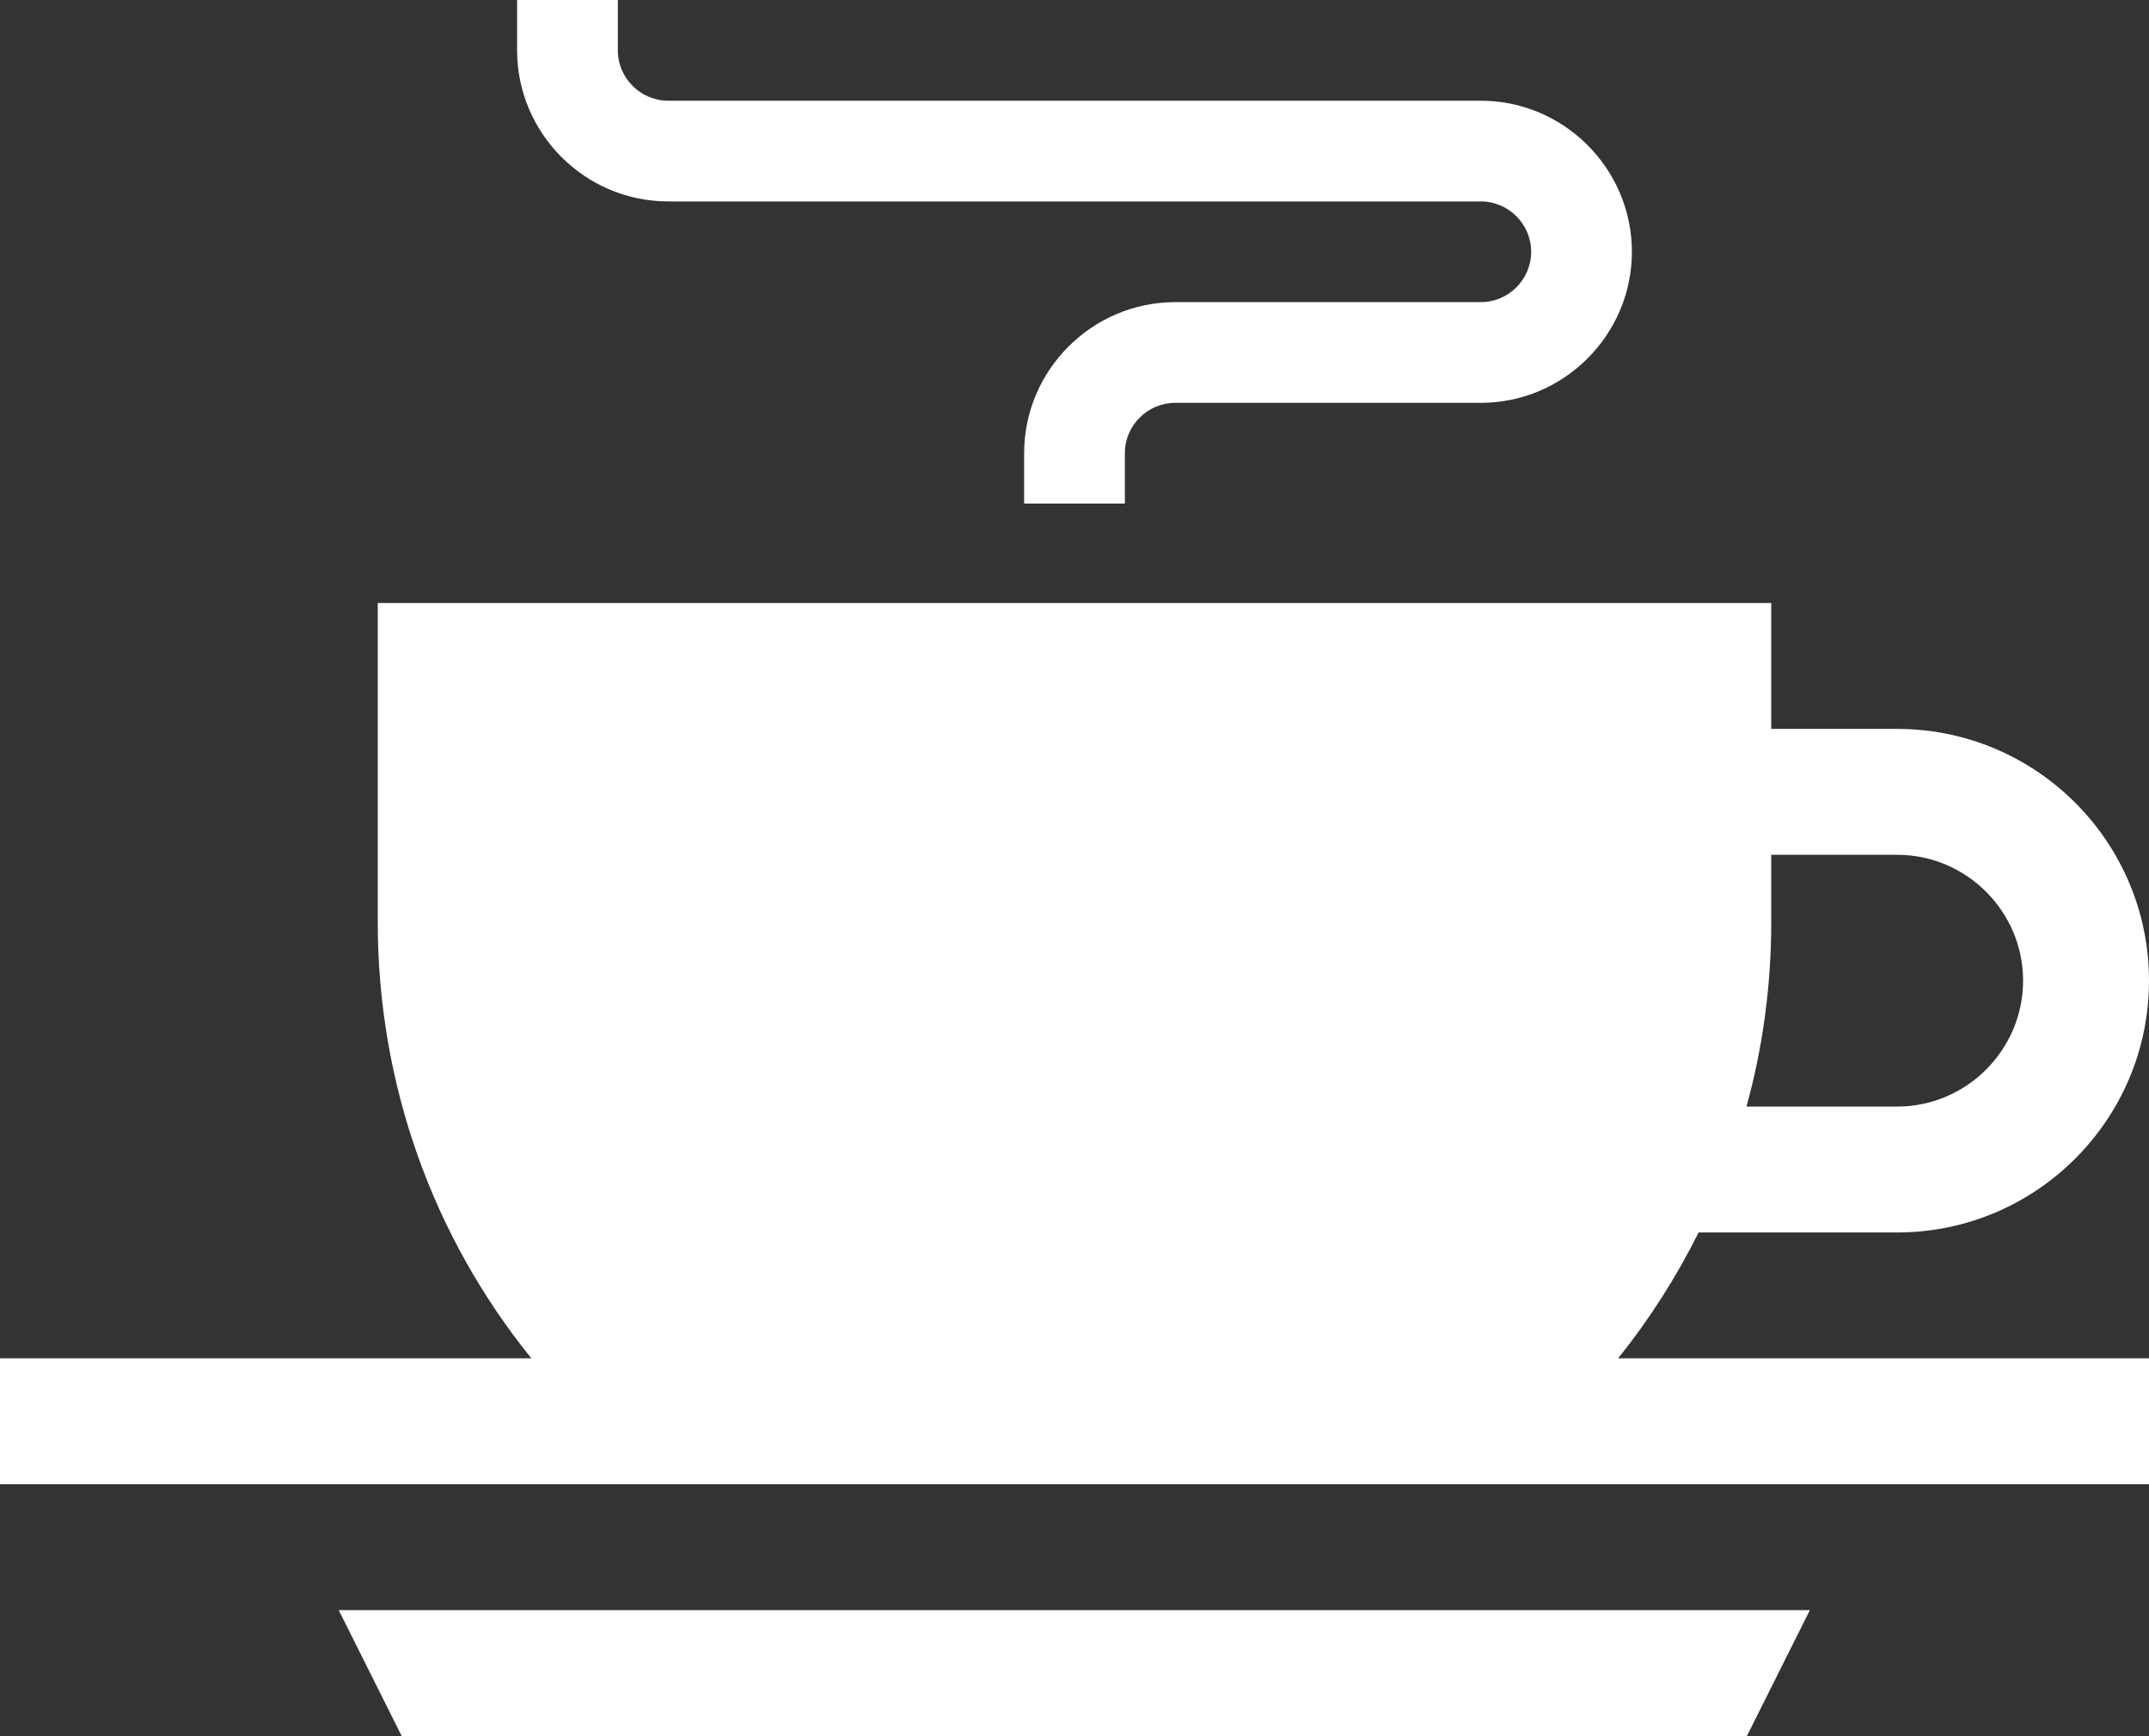
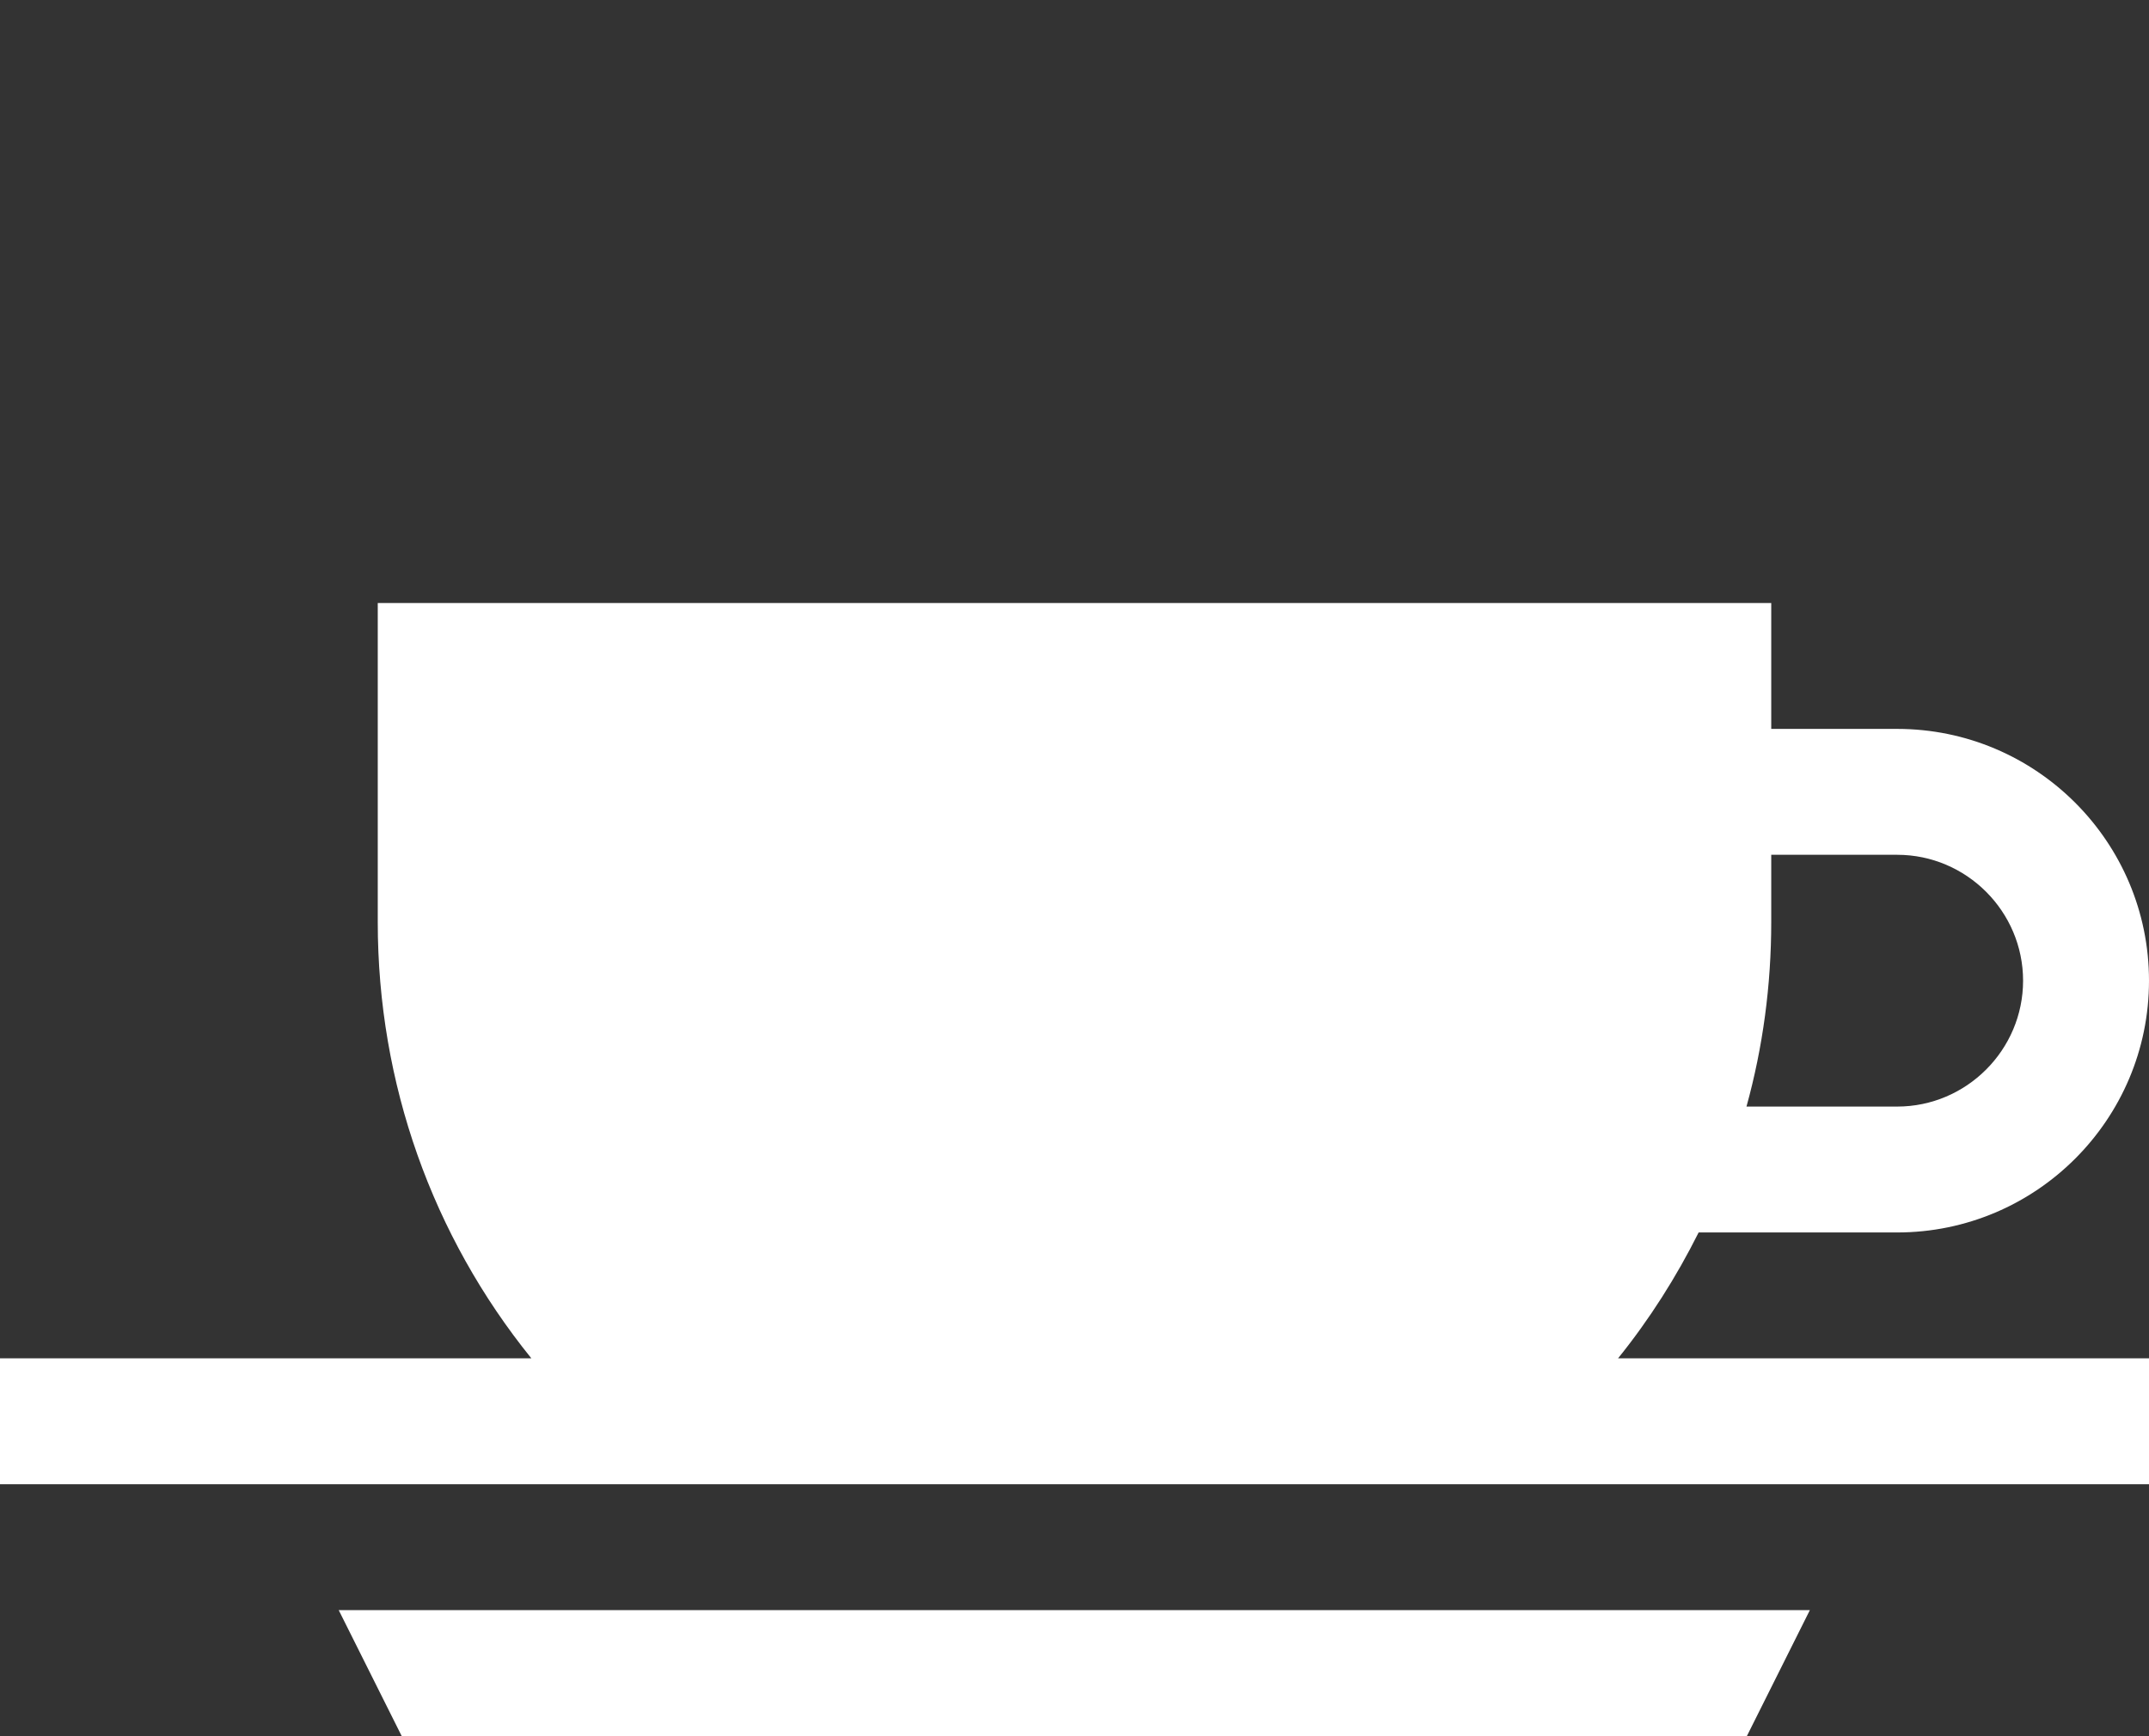
<svg xmlns="http://www.w3.org/2000/svg" version="1.1" id="Capa_1" x="0px" y="0px" viewBox="0 0 512 413.7" style="enable-background:new 0 0 512 413.7;" xml:space="preserve">
  <rect x="0" y="0" width="512" height="413.7" fill="#333333" stroke="none" />
  <style type="text/css">
	.st0{fill:#FFFFFF;}
</style>
  <path class="st0" d="M80.7,383.7l15,30h320.5l15-30H80.7z" />
-   <path class="st0" d="M159.2,48h193.6c6.6,0,12,5.4,12,12s-5.4,12-12,12H280c-19.8,0-36,16.2-36,36v12h24v-12c0-6.6,5.4-12,12-12  h72.8c19.8,0,36-16.2,36-36s-16.2-36-36-36H159.2c-6.6,0-12-5.4-12-12V0h-24v12C123.2,31.8,139.4,48,159.2,48z" />
  <path class="st0" d="M404.7,293.7H452c33.1,0,60-26.9,60-60s-26.9-60-60-60h-30v-30H90v76c0,38.5,13,74.8,36.6,104H0v30h512v-30  H385.5C393,314.4,399.4,304.3,404.7,293.7z M452,203.7c16.5,0,30,13.5,30,30s-13.5,30-30,30h-35.9c3.9-14.1,5.9-28.9,5.9-44v-16  L452,203.7L452,203.7z" />
</svg>